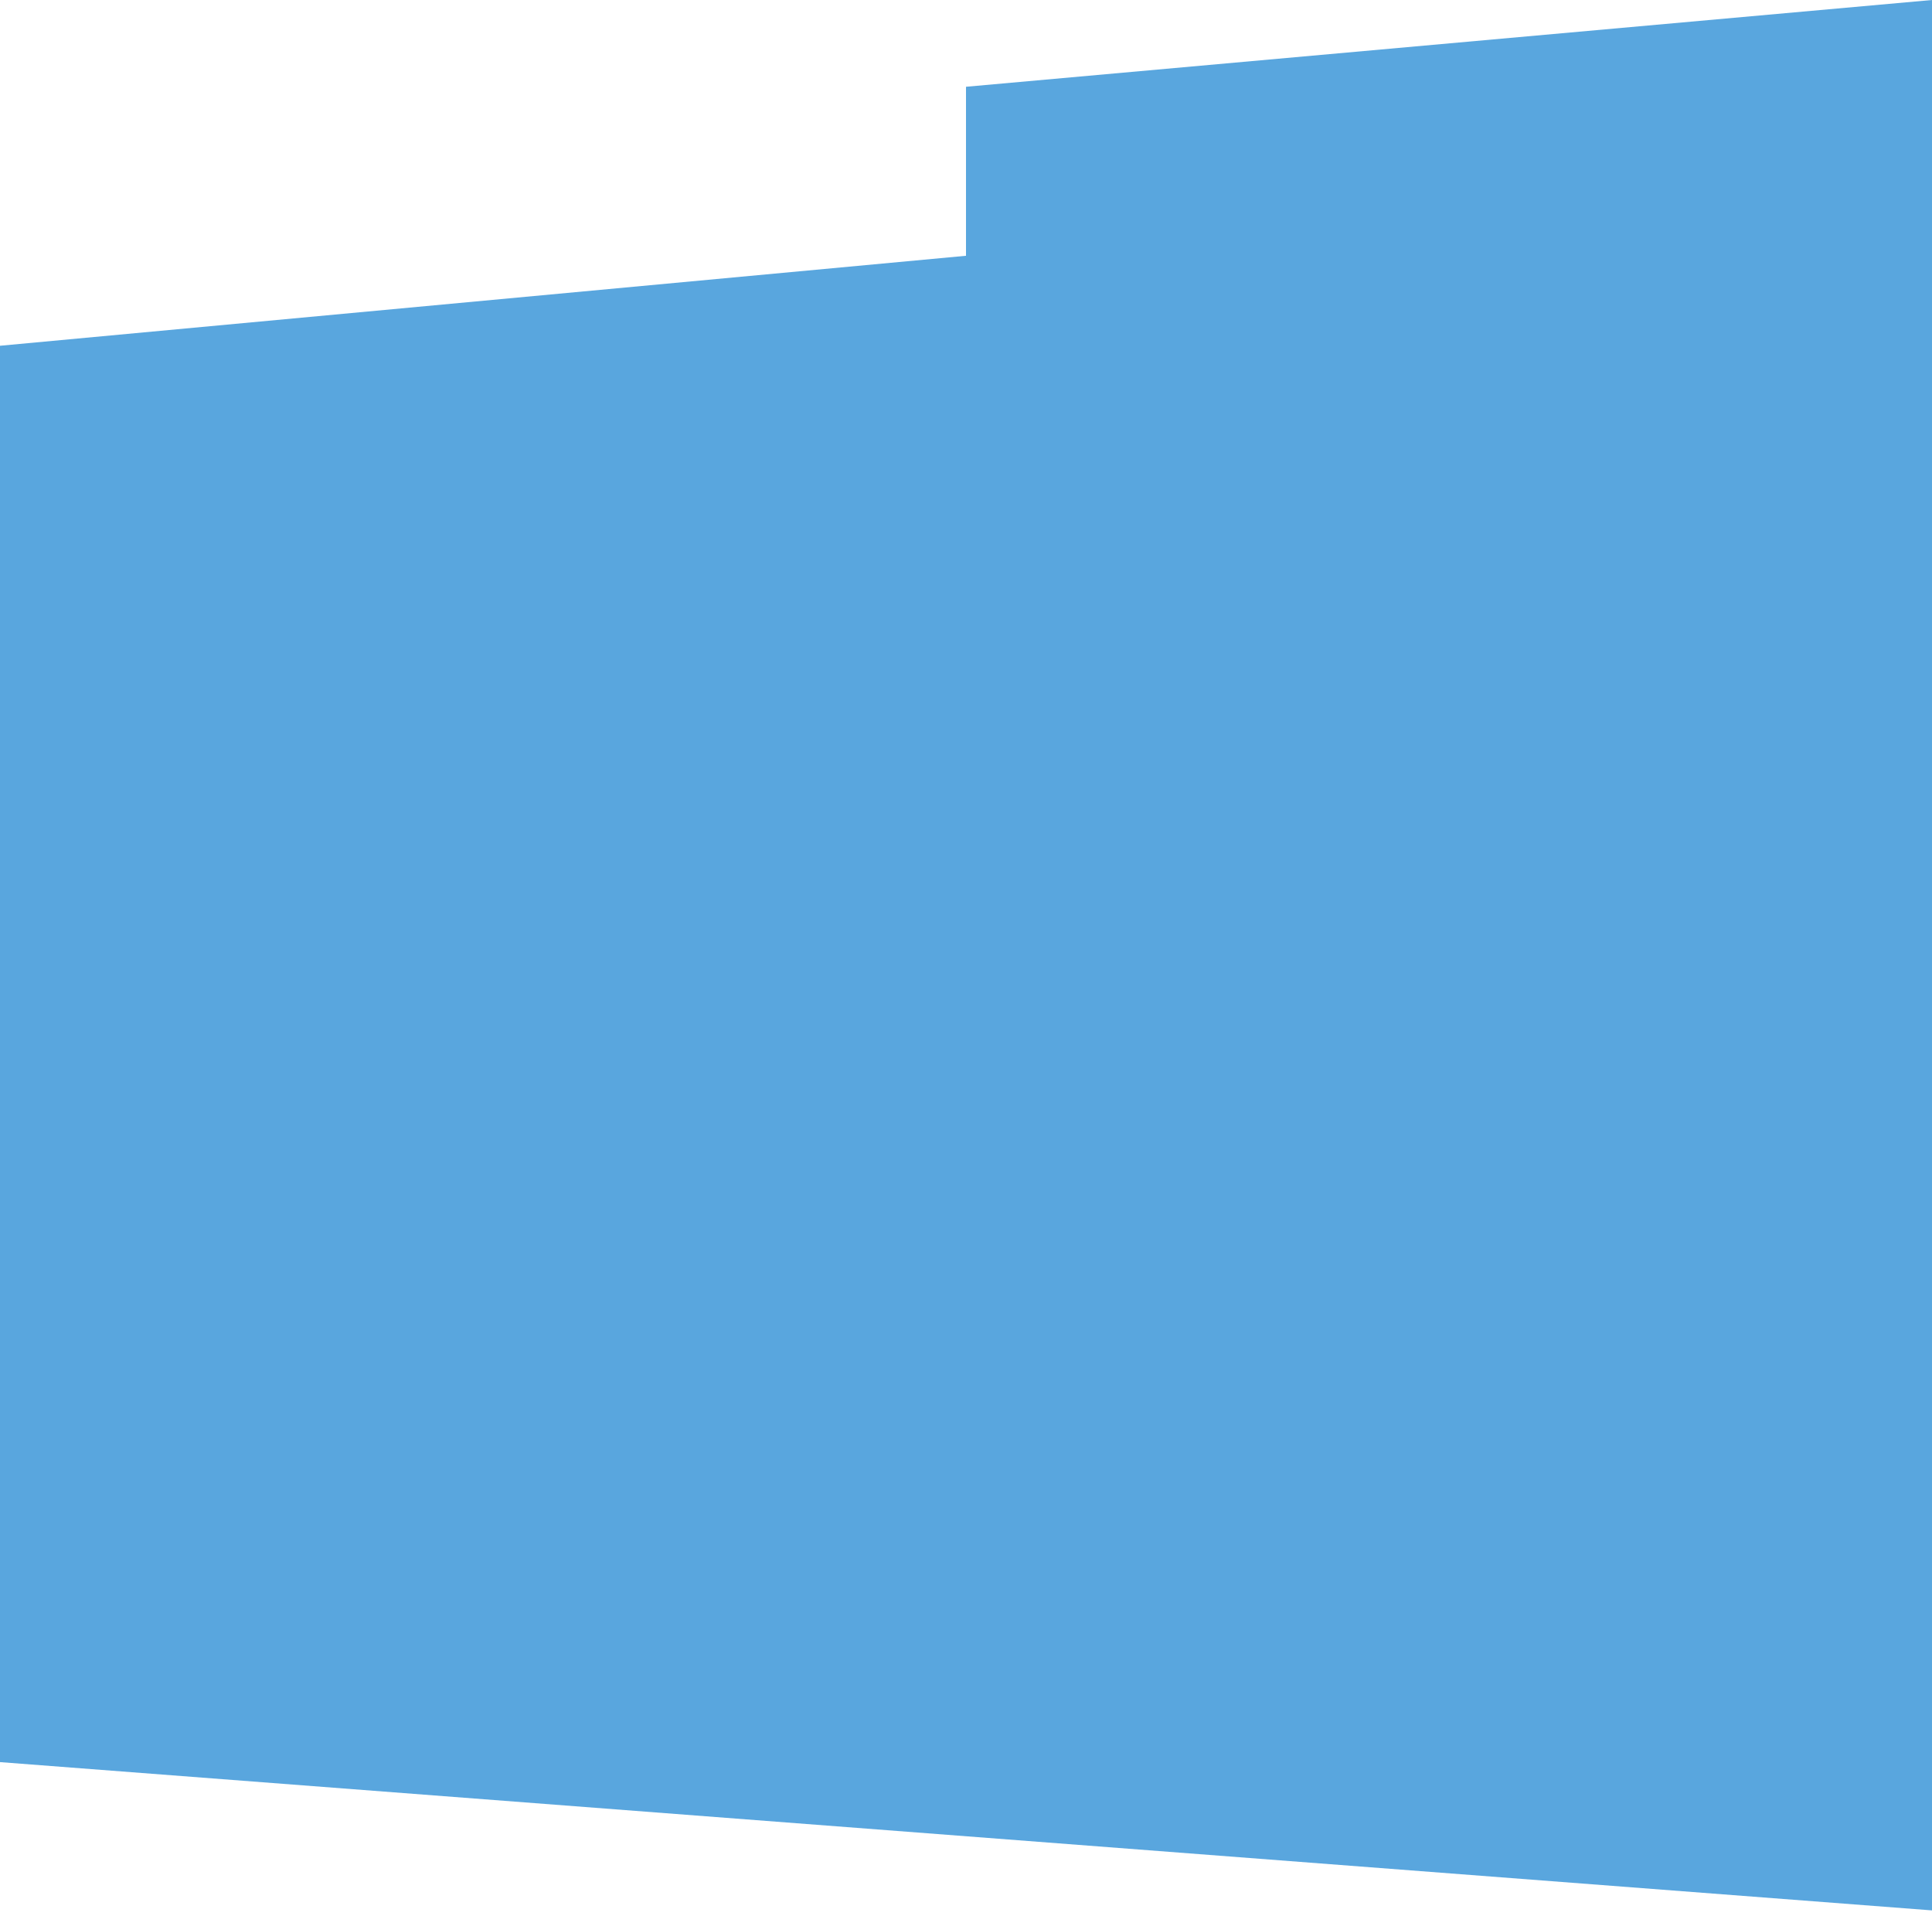
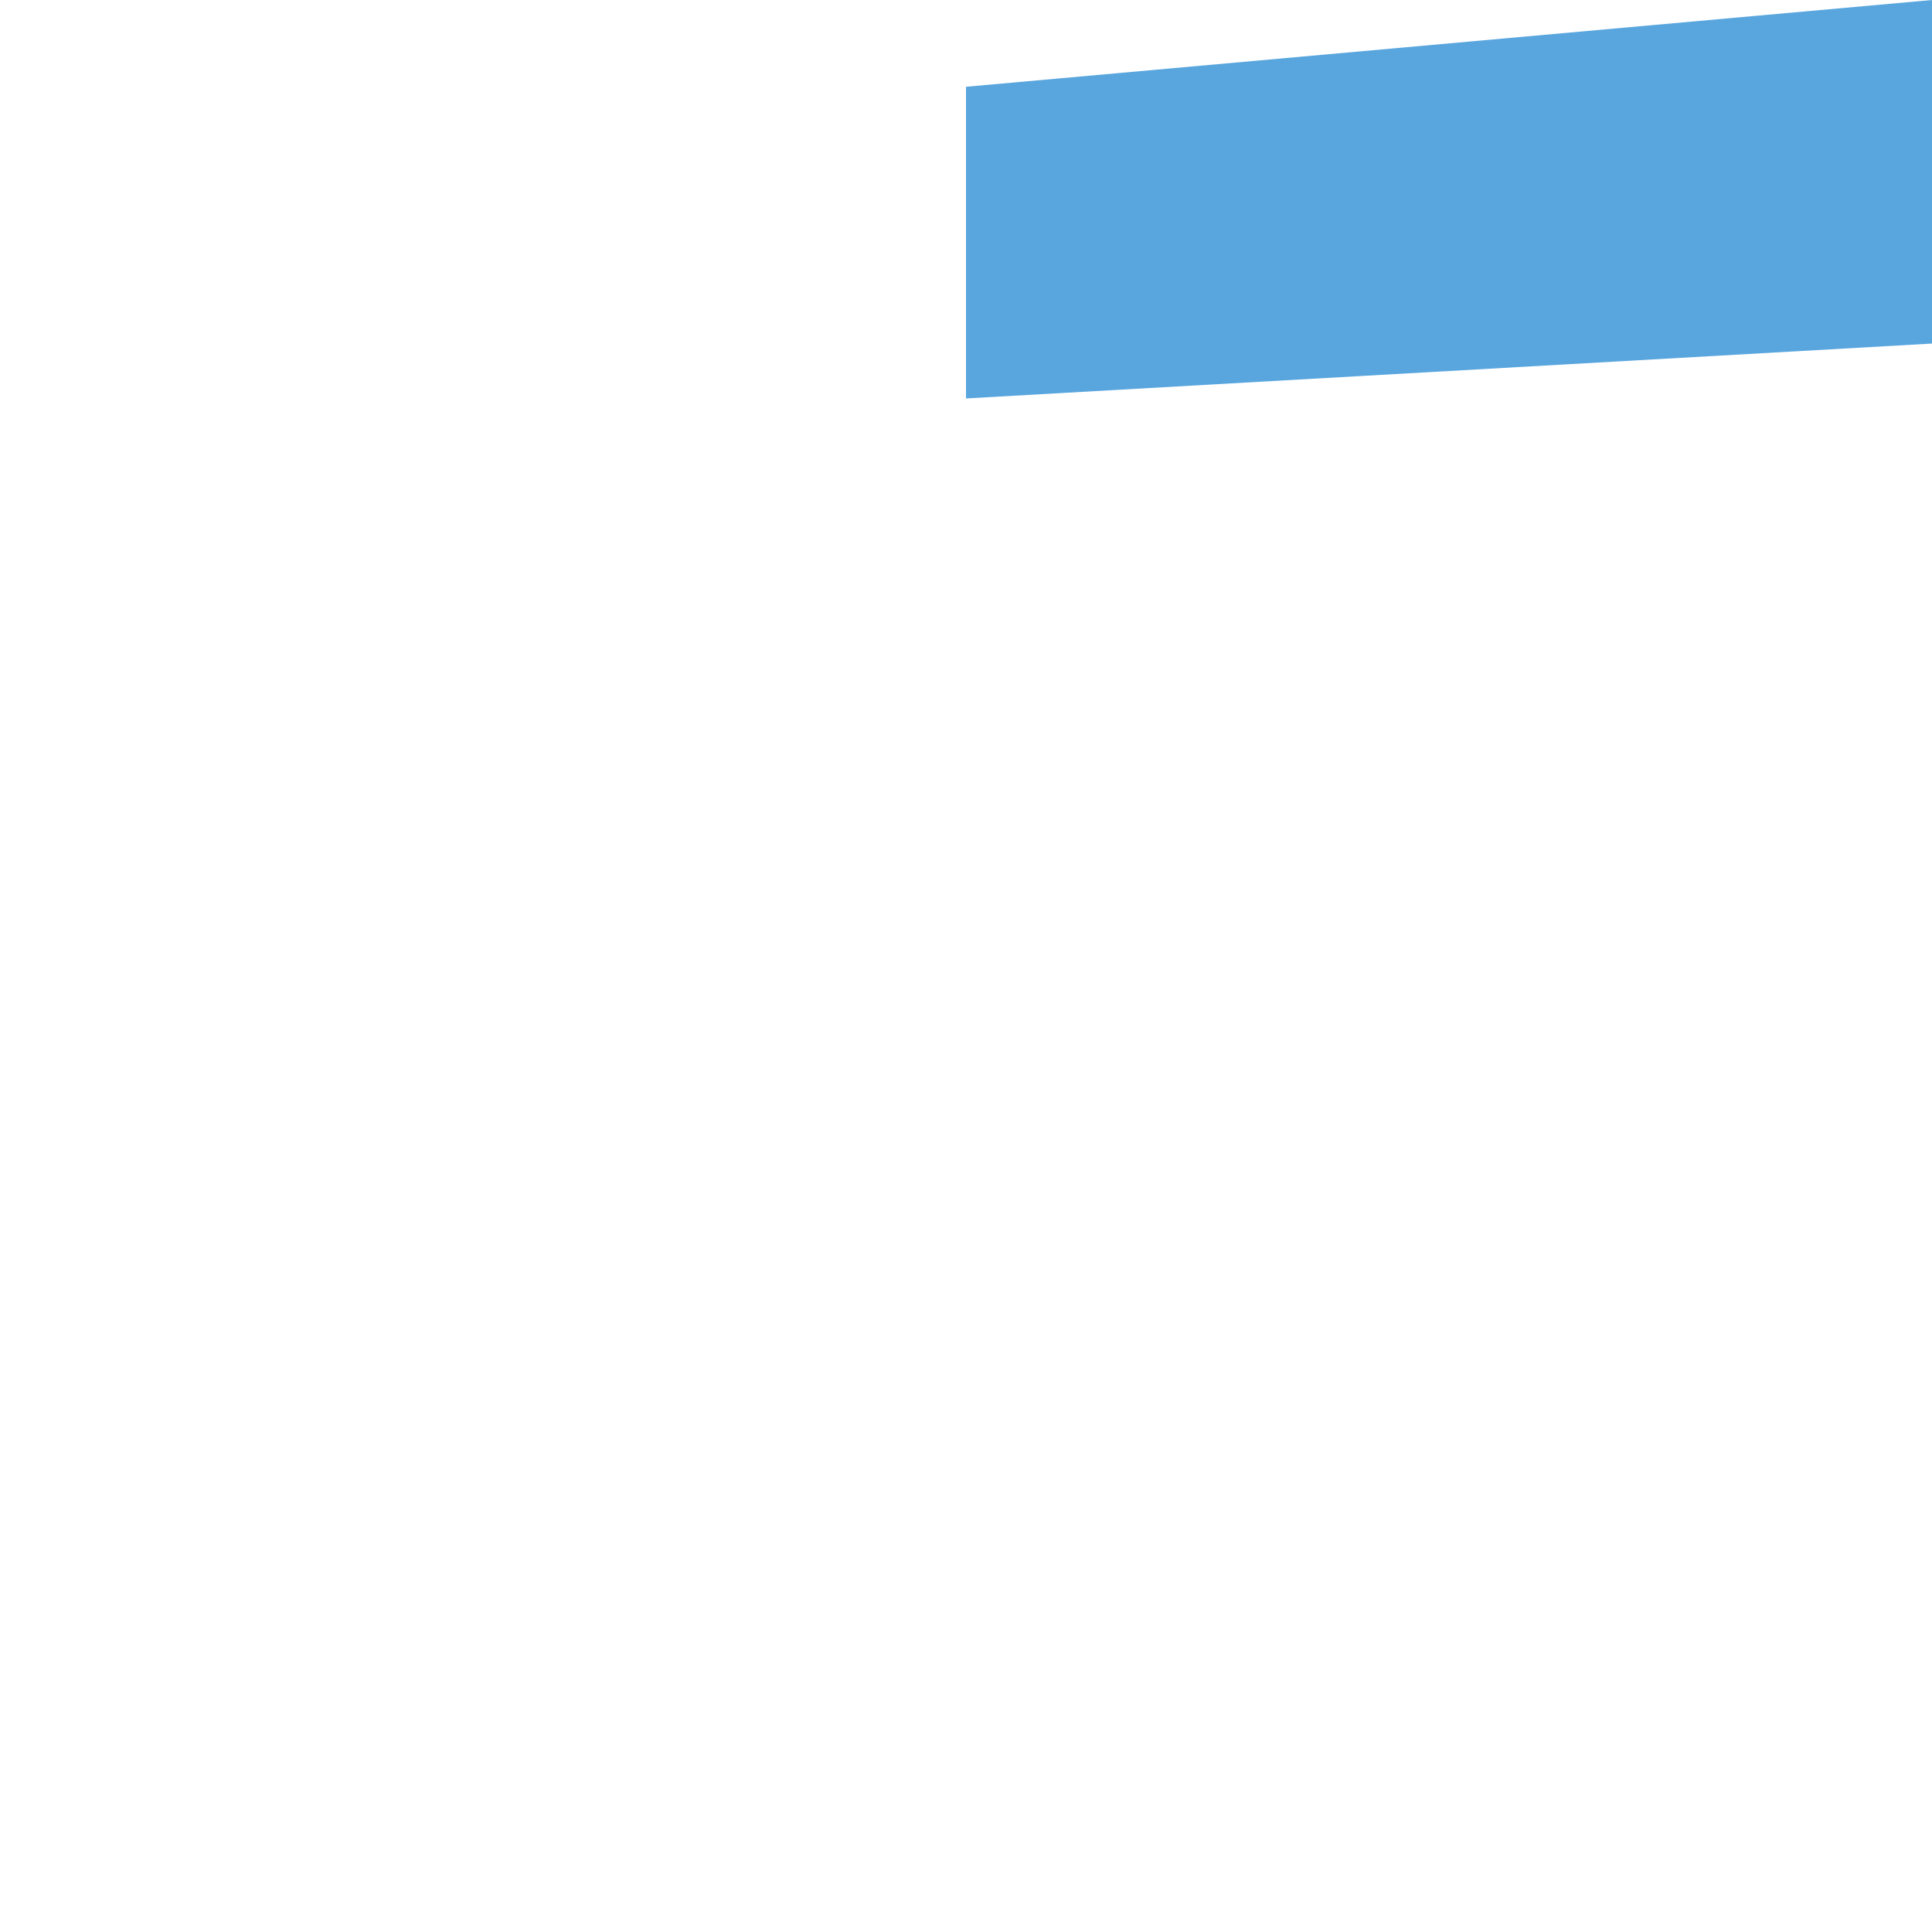
<svg xmlns="http://www.w3.org/2000/svg" width="236" height="234" viewBox="0 0 236 234" fill="none">
-   <path d="M0 42.231L236 20.249V233.333L0 215.222V42.231Z" fill="#59A6DE" />
  <path d="M236 41.962V0L118 10.598V48.667L236 41.962Z" fill="#59A6DE" />
</svg>